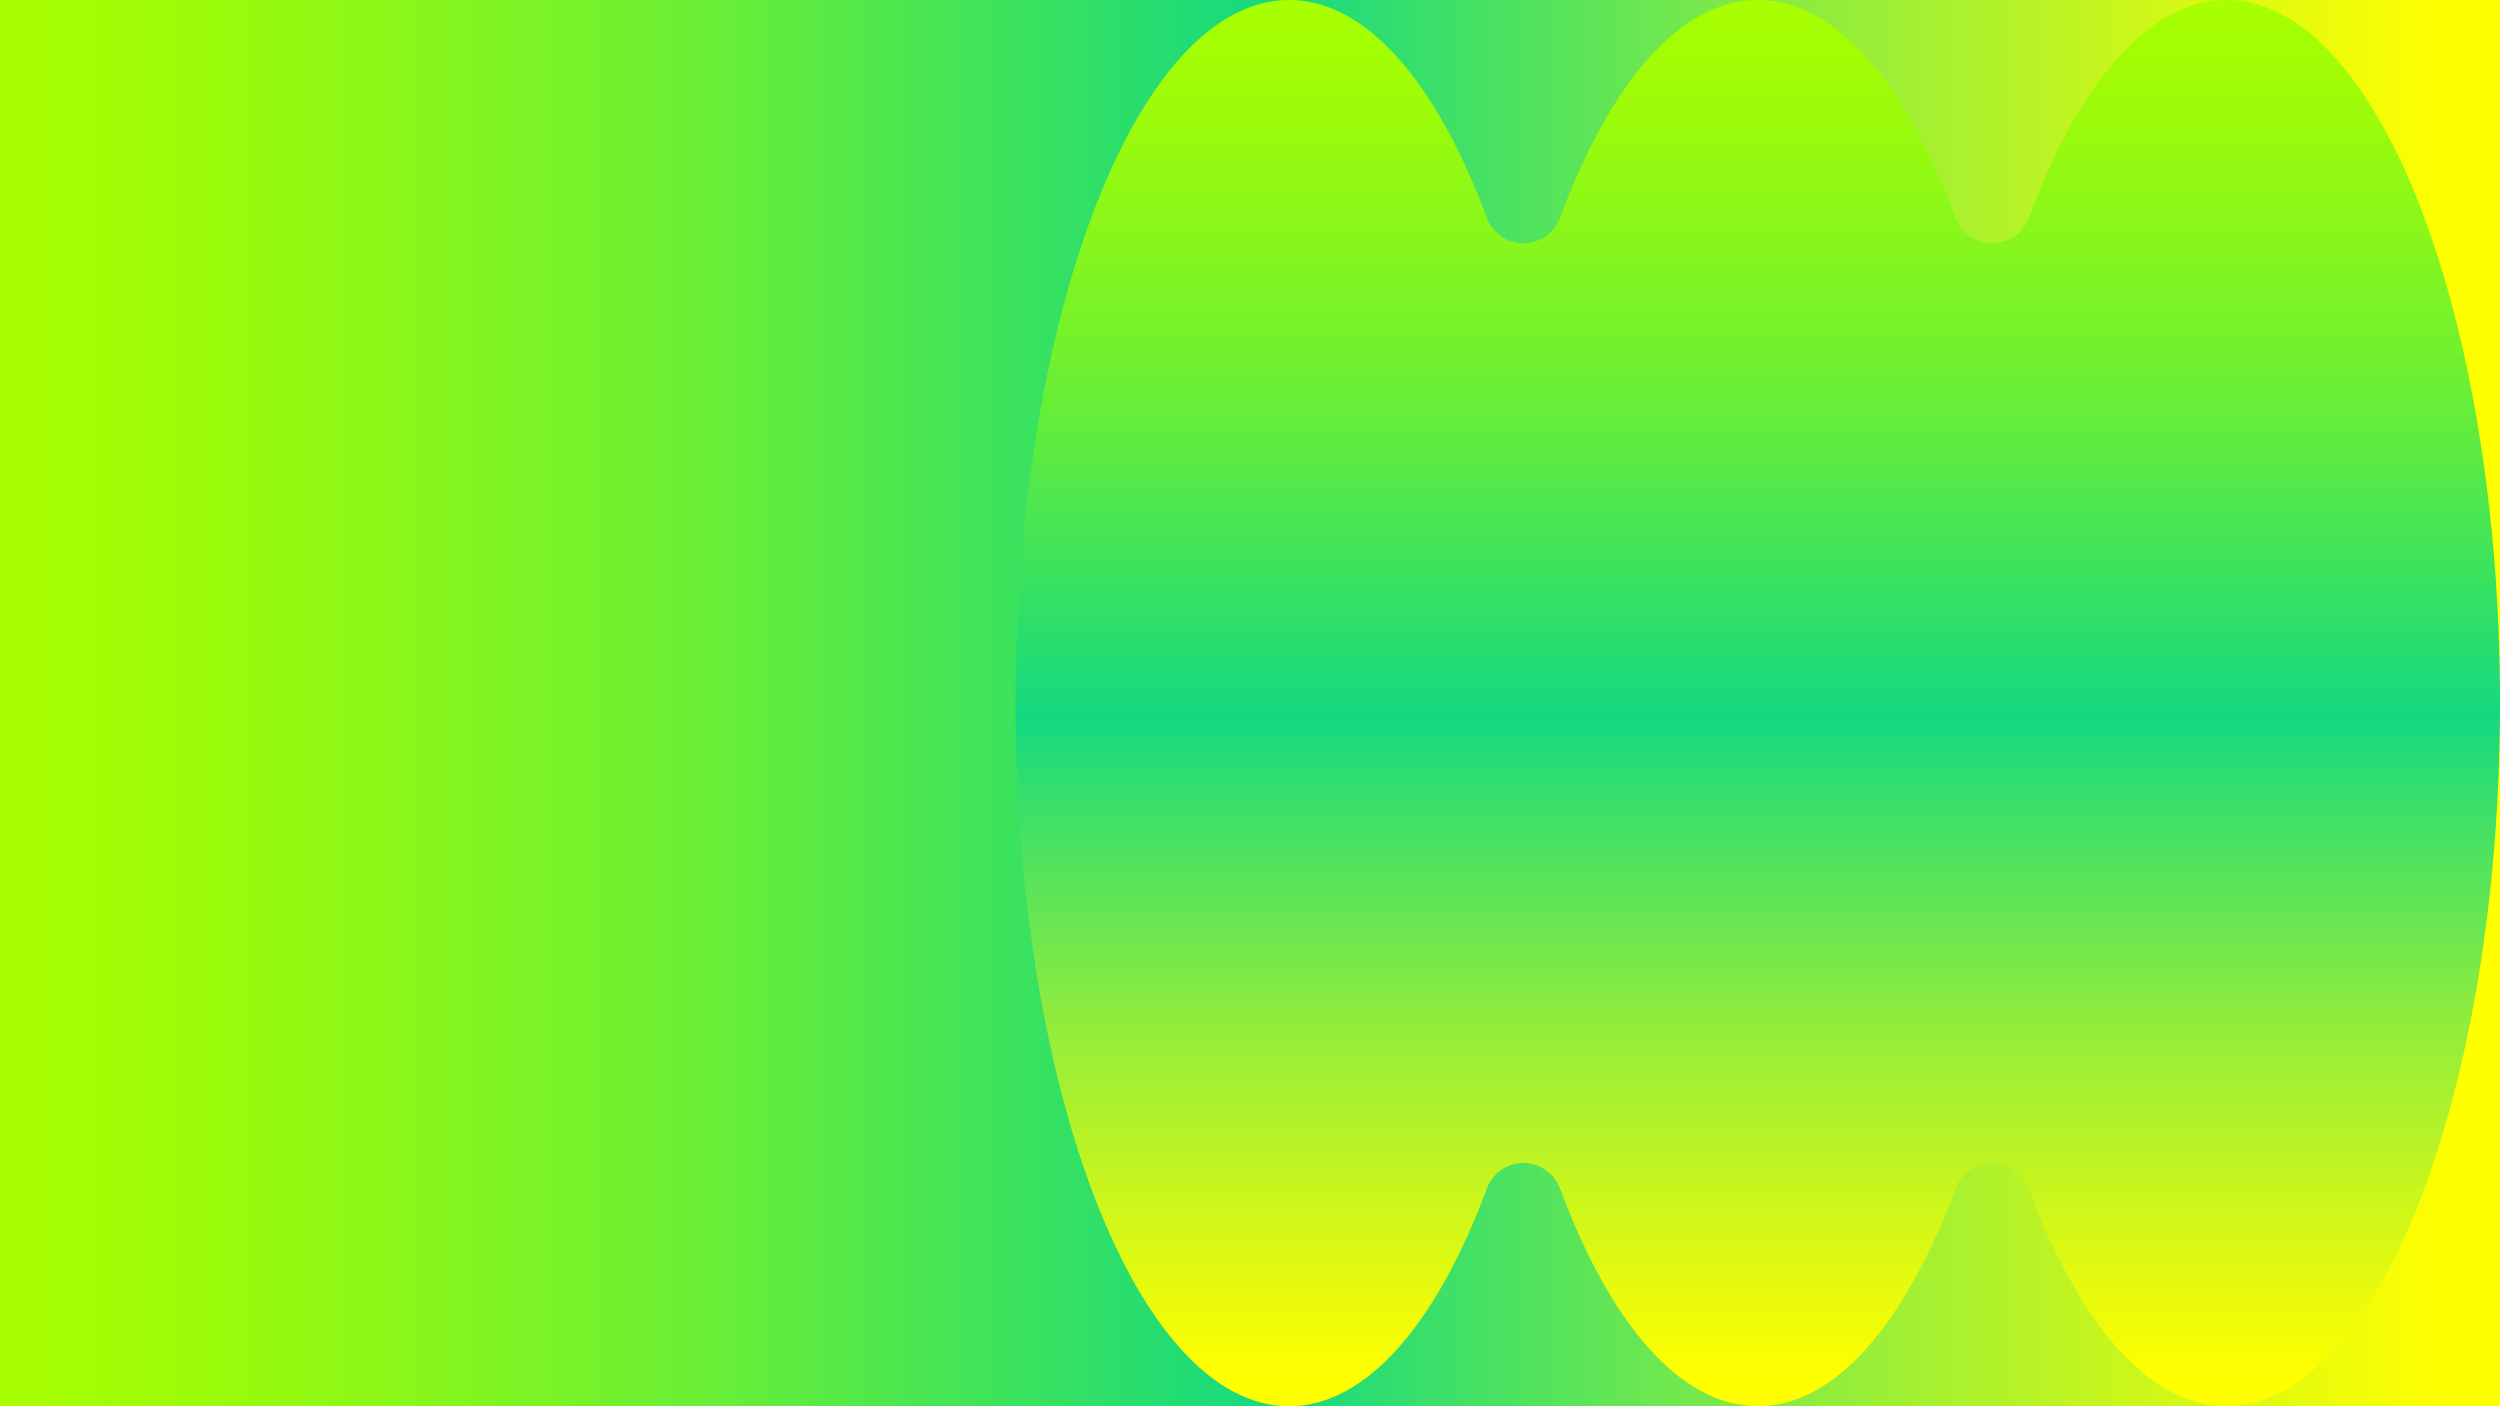
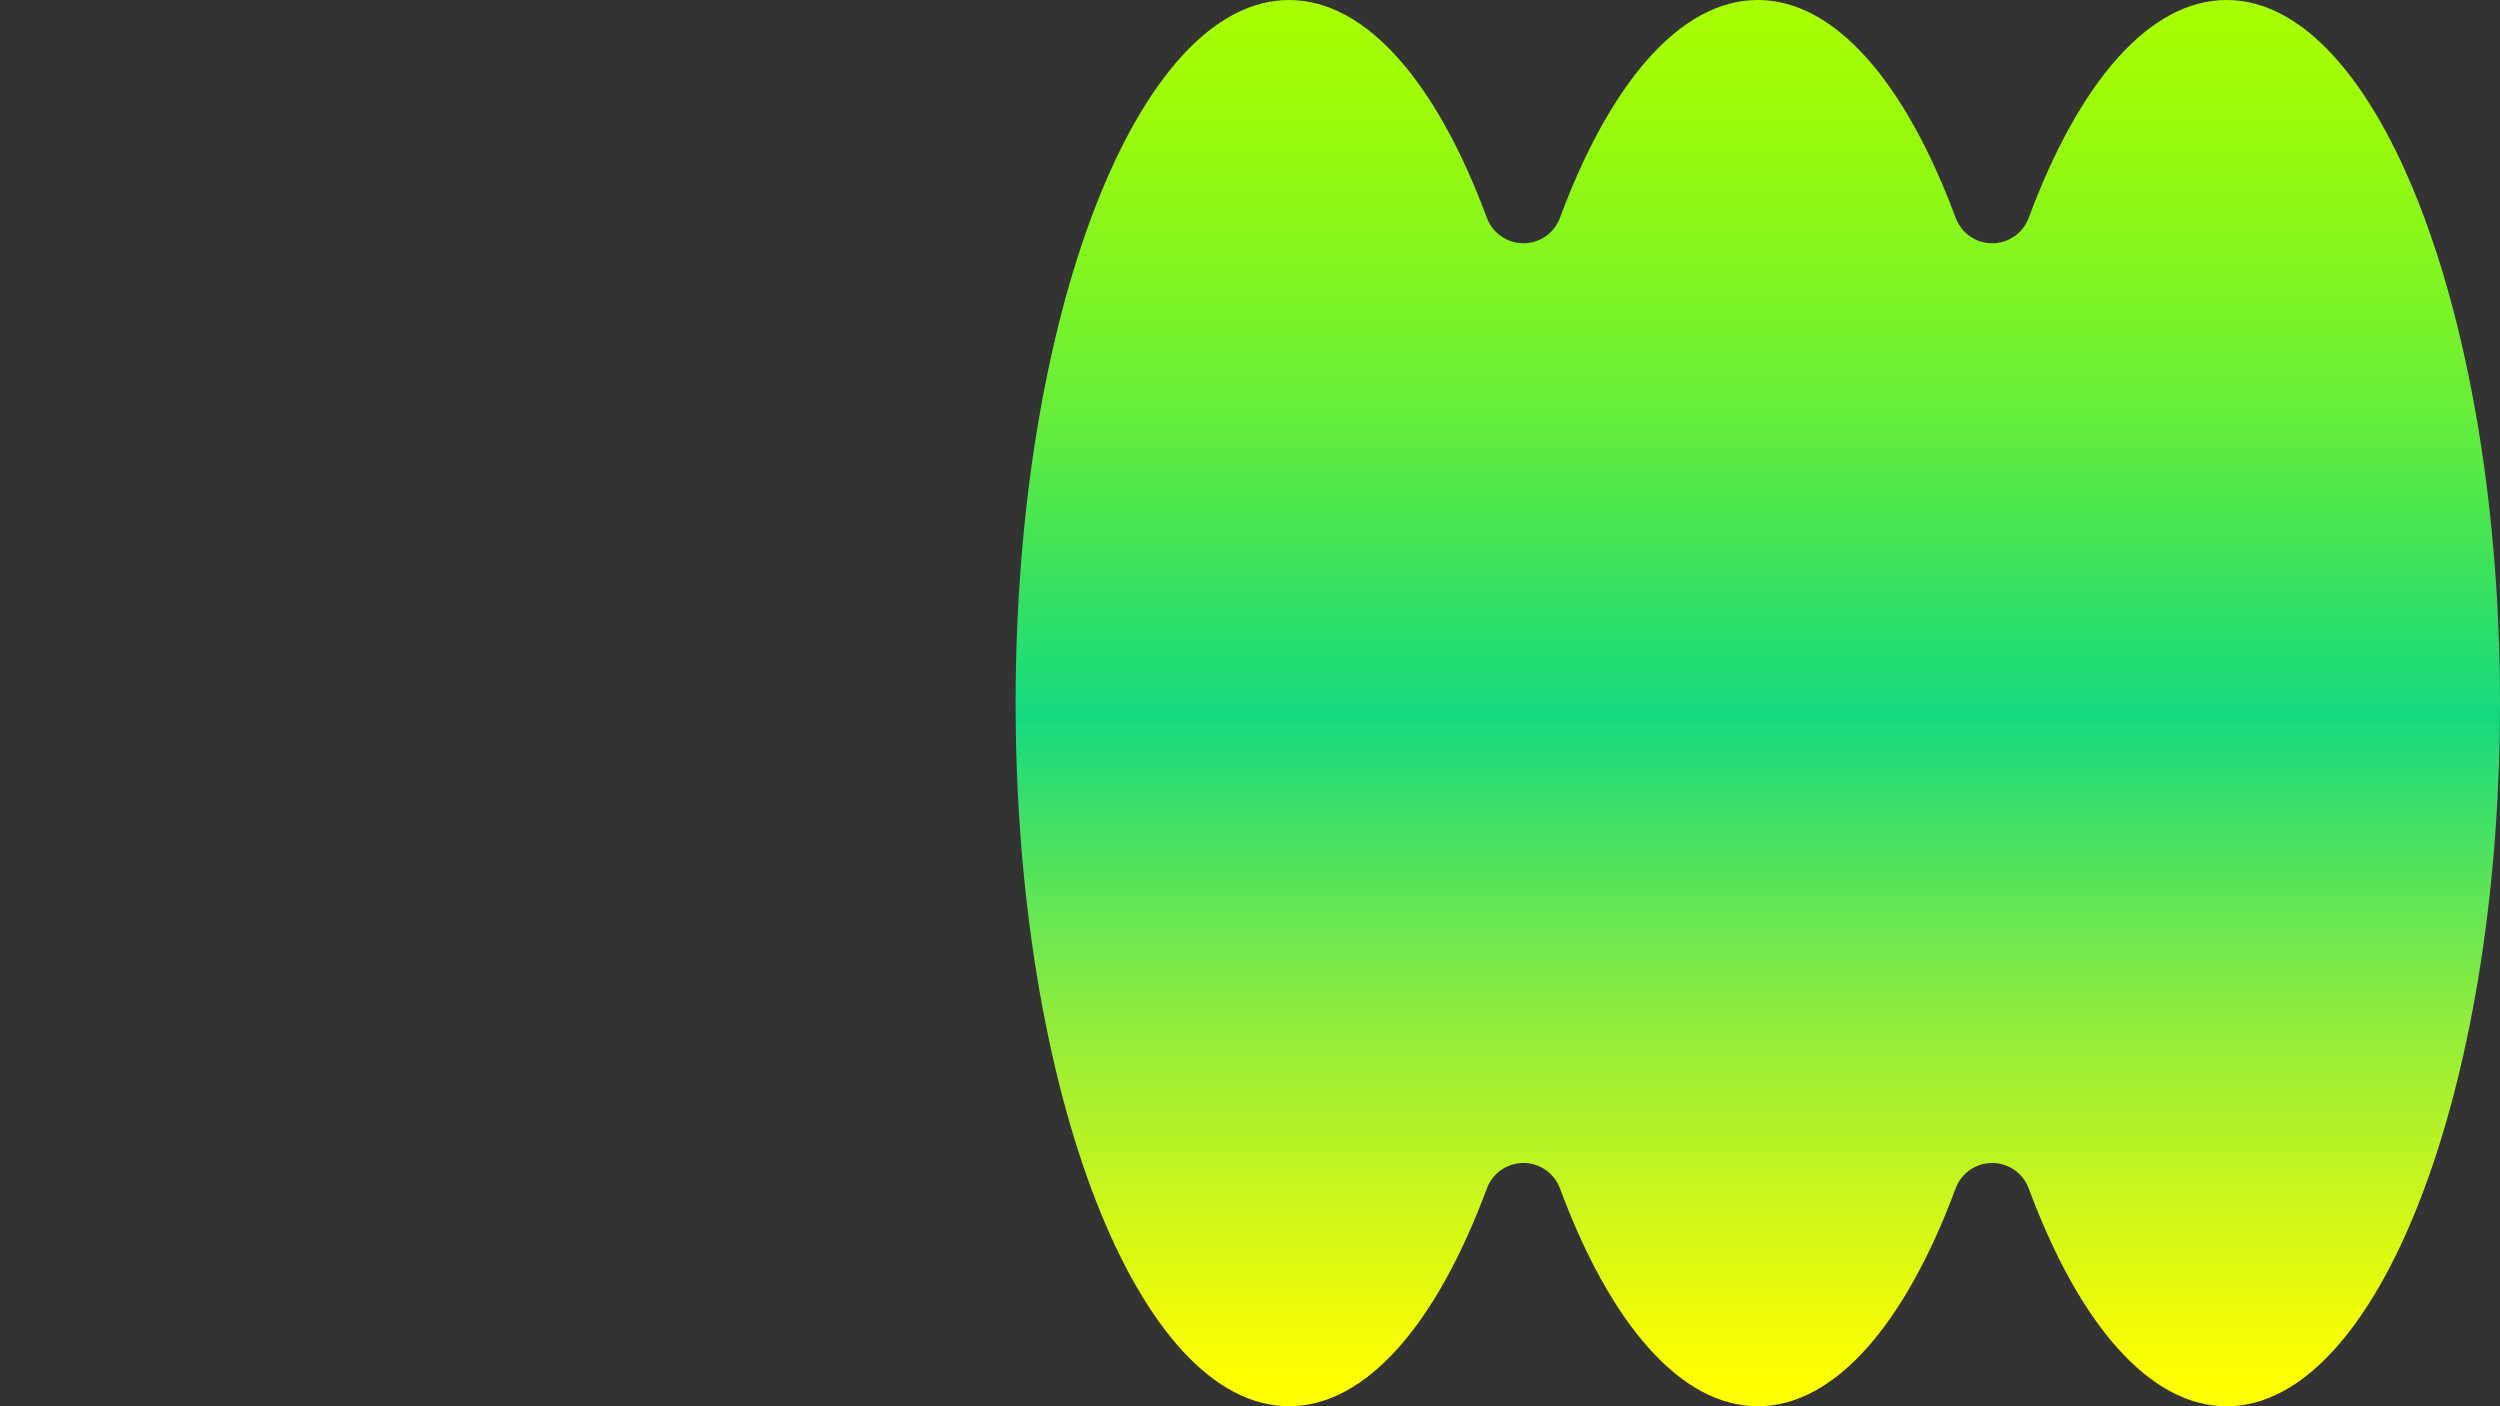
<svg xmlns="http://www.w3.org/2000/svg" xmlns:xlink="http://www.w3.org/1999/xlink" id="Lager_2" data-name="Lager 2" viewBox="0 0 641.36 360.76">
  <rect x="0" y="0" width="641.36" height="360.76" fill="#333333" stroke="none" />
  <defs>
    <style>      .cls-1 {        fill: url(#Namnlös_övertoning_26-2);      }      .cls-1, .cls-2 {        stroke-width: 0px;      }      .cls-2 {        fill: url(#Namnlös_övertoning_26);      }    </style>
    <linearGradient id="Namnlös_övertoning_26" data-name="Namnlös övertoning 26" x1="0" y1="180.38" x2="641.36" y2="180.38" gradientUnits="userSpaceOnUse">
      <stop offset="0" stop-color="#a8ff00" />
      <stop offset=".06" stop-color="#a0fc06" />
      <stop offset=".16" stop-color="#8af719" />
      <stop offset=".29" stop-color="#67ee38" />
      <stop offset=".42" stop-color="#36e162" />
      <stop offset=".51" stop-color="#14d980" />
      <stop offset=".57" stop-color="#39df6b" />
      <stop offset=".72" stop-color="#8dec3e" />
      <stop offset=".85" stop-color="#caf61c" />
      <stop offset=".94" stop-color="#f0fc07" />
      <stop offset=".98" stop-color="#ff0" />
    </linearGradient>
    <linearGradient id="Namnlös_övertoning_26-2" data-name="Namnlös övertoning 26" x1="357.03" y1="355.38" x2="357.03" y2="-5.39" gradientTransform="translate(807.98 355.38) rotate(-180)" xlink:href="#Namnlös_övertoning_26" />
  </defs>
  <g id="_Layer_" data-name="&amp;lt;Layer&amp;gt;">
    <g>
-       <rect class="cls-2" y="0" width="641.36" height="360.76" />
      <path class="cls-1" d="M520.45,304.86c12.77,34.44,30.79,55.91,50.76,55.91,38.74,0,70.15-80.76,70.15-180.38S609.95,0,571.21,0c-19.97,0-37.99,21.46-50.76,55.91-1.93,5.17-7.68,7.8-12.86,5.87-2.72-1.01-4.86-3.16-5.87-5.87C488.94,21.46,470.93,0,450.95,0s-37.99,21.46-50.76,55.91c-1.93,5.17-7.68,7.8-12.86,5.87-2.72-1.01-4.86-3.16-5.87-5.87C368.69,21.46,350.67,0,330.7,0c-38.74,0-70.15,80.76-70.15,180.38s31.41,180.38,70.15,180.38c19.97,0,37.99-21.46,50.76-55.91,1.93-5.17,7.68-7.8,12.86-5.87,2.72,1.01,4.86,3.16,5.87,5.87,12.77,34.44,30.79,55.91,50.76,55.91s37.99-21.46,50.76-55.91c1.93-5.17,7.68-7.8,12.86-5.87,2.72,1.01,4.86,3.16,5.87,5.87Z" />
    </g>
  </g>
</svg>